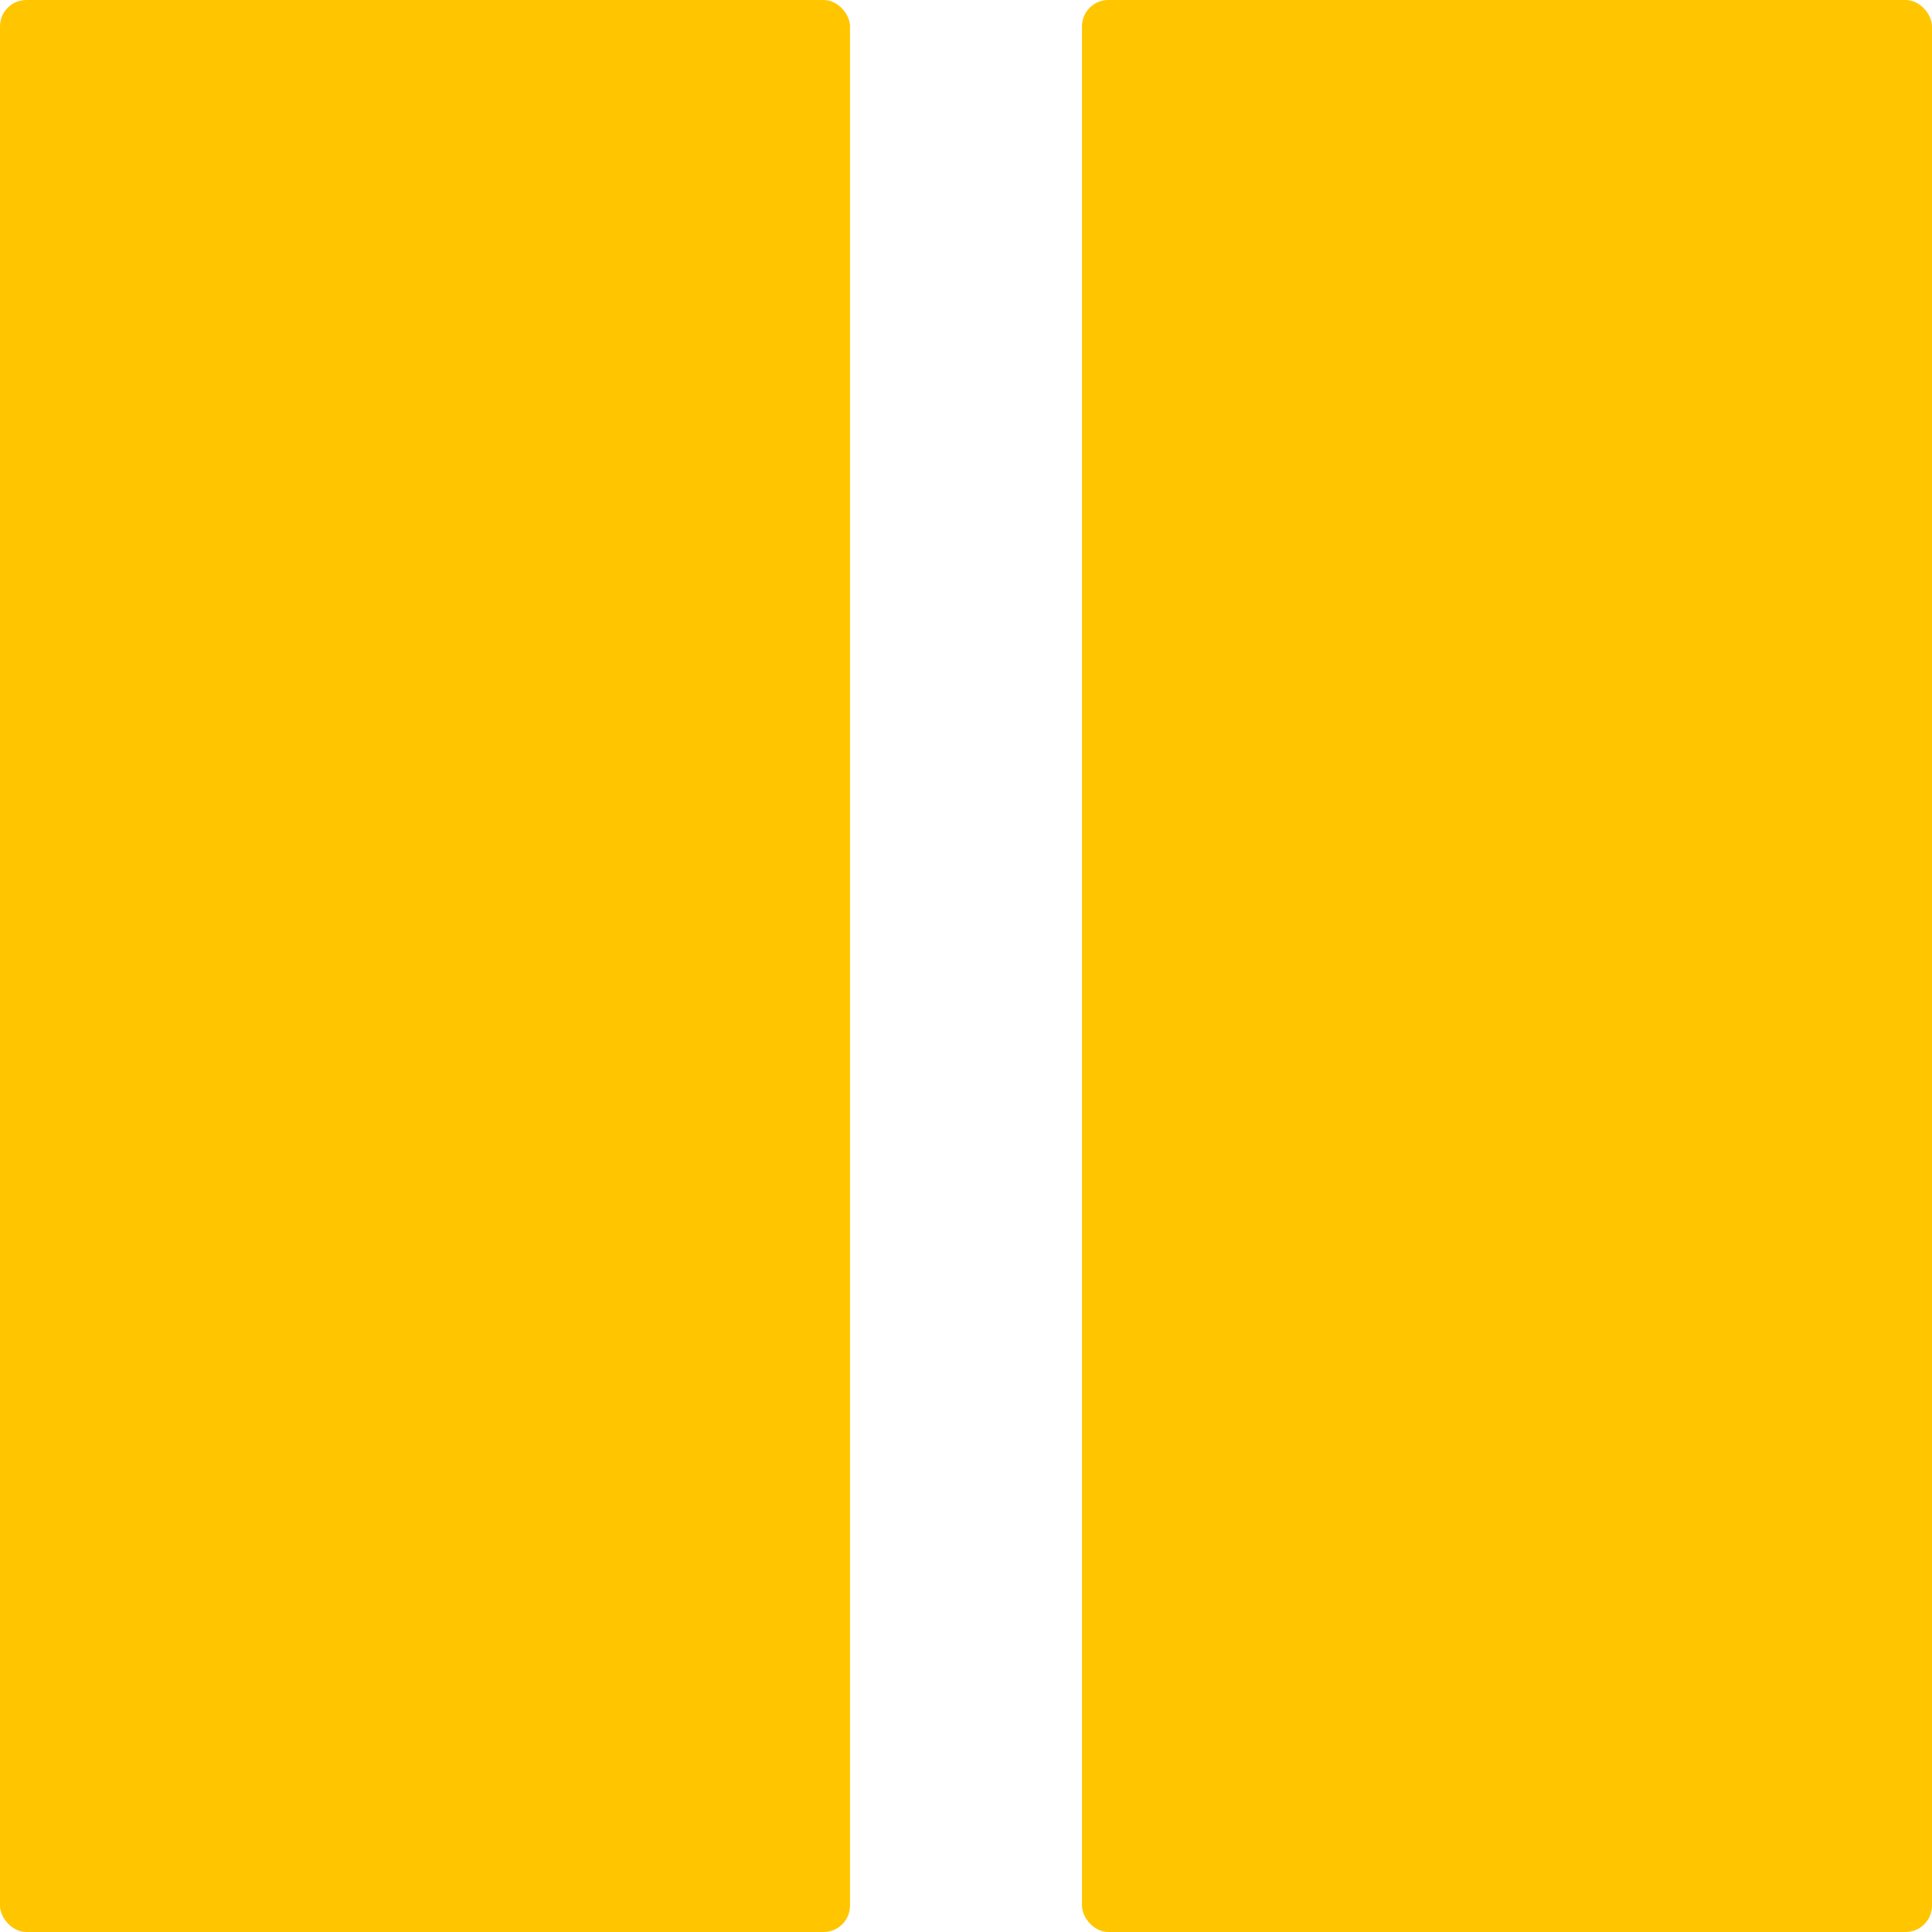
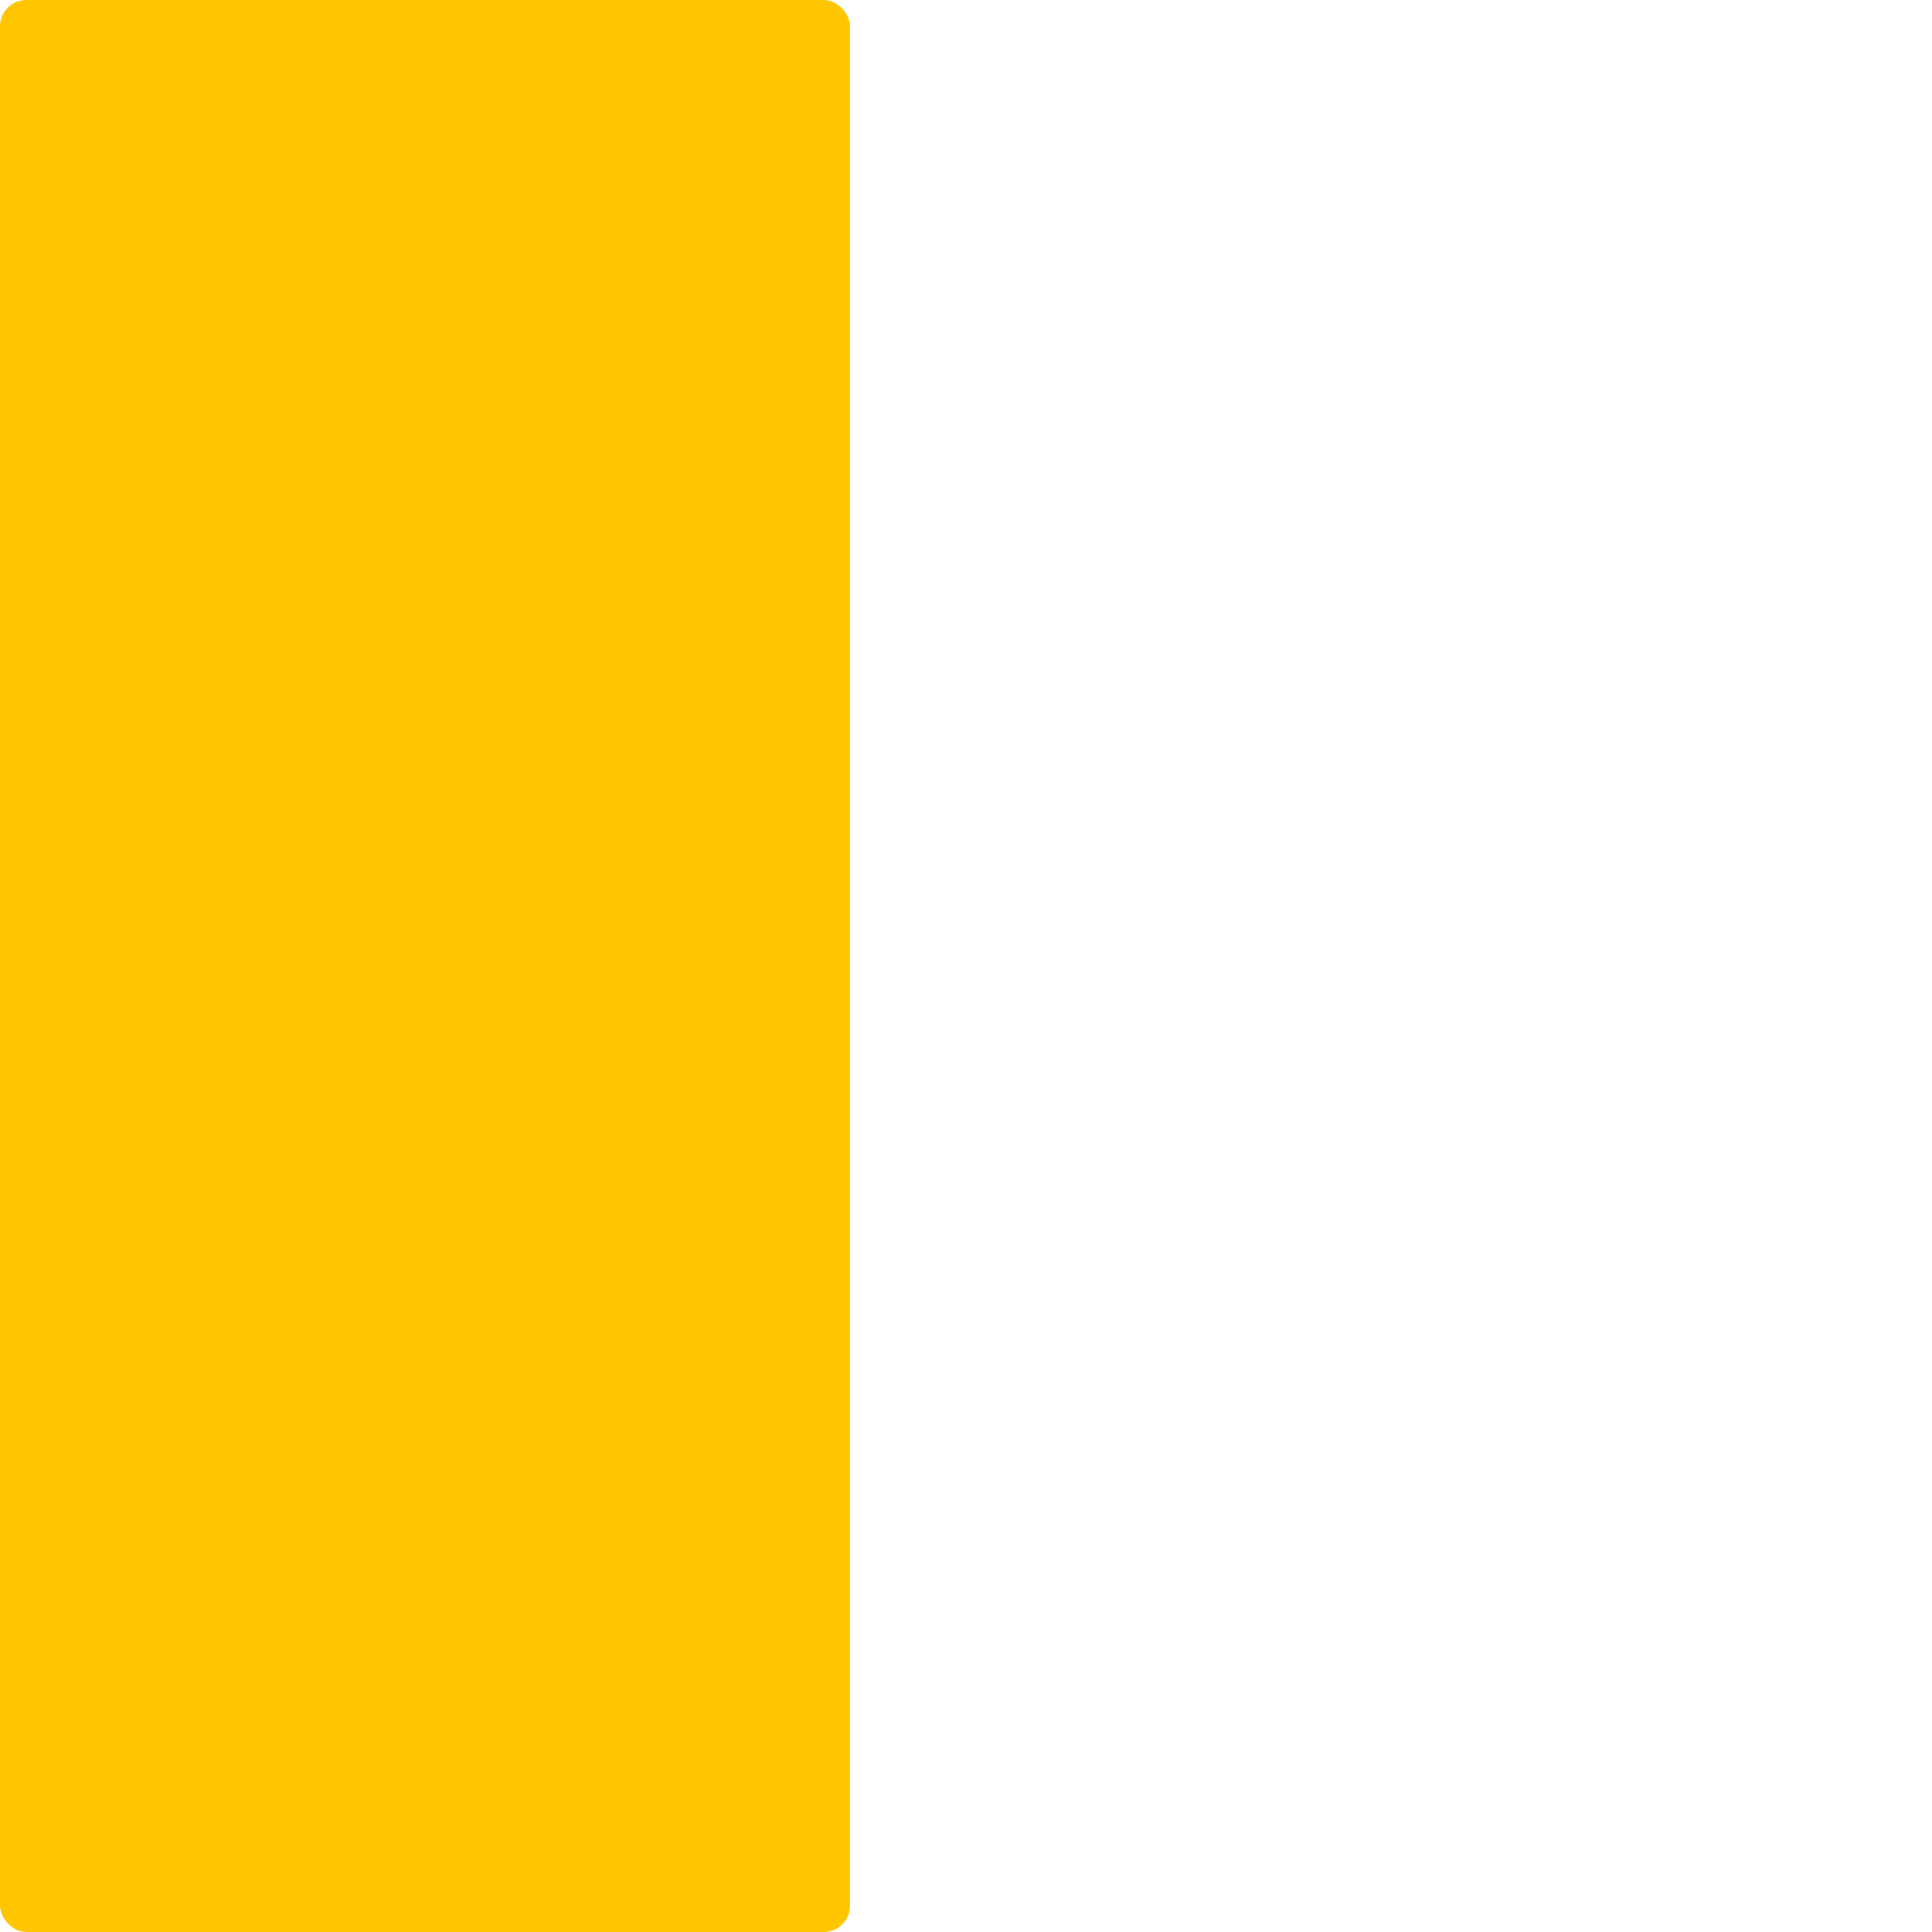
<svg xmlns="http://www.w3.org/2000/svg" id="illustration" viewBox="0 0 30.07 30.07">
  <defs>
    <style>.cls-1{fill:#ffc600;stroke-width:0px;}</style>
  </defs>
-   <rect class="cls-1" x="16.84" width="13.23" height="30.07" rx=".41" ry=".41" />
  <rect class="cls-1" width="13.23" height="30.07" rx=".41" ry=".41" />
</svg>